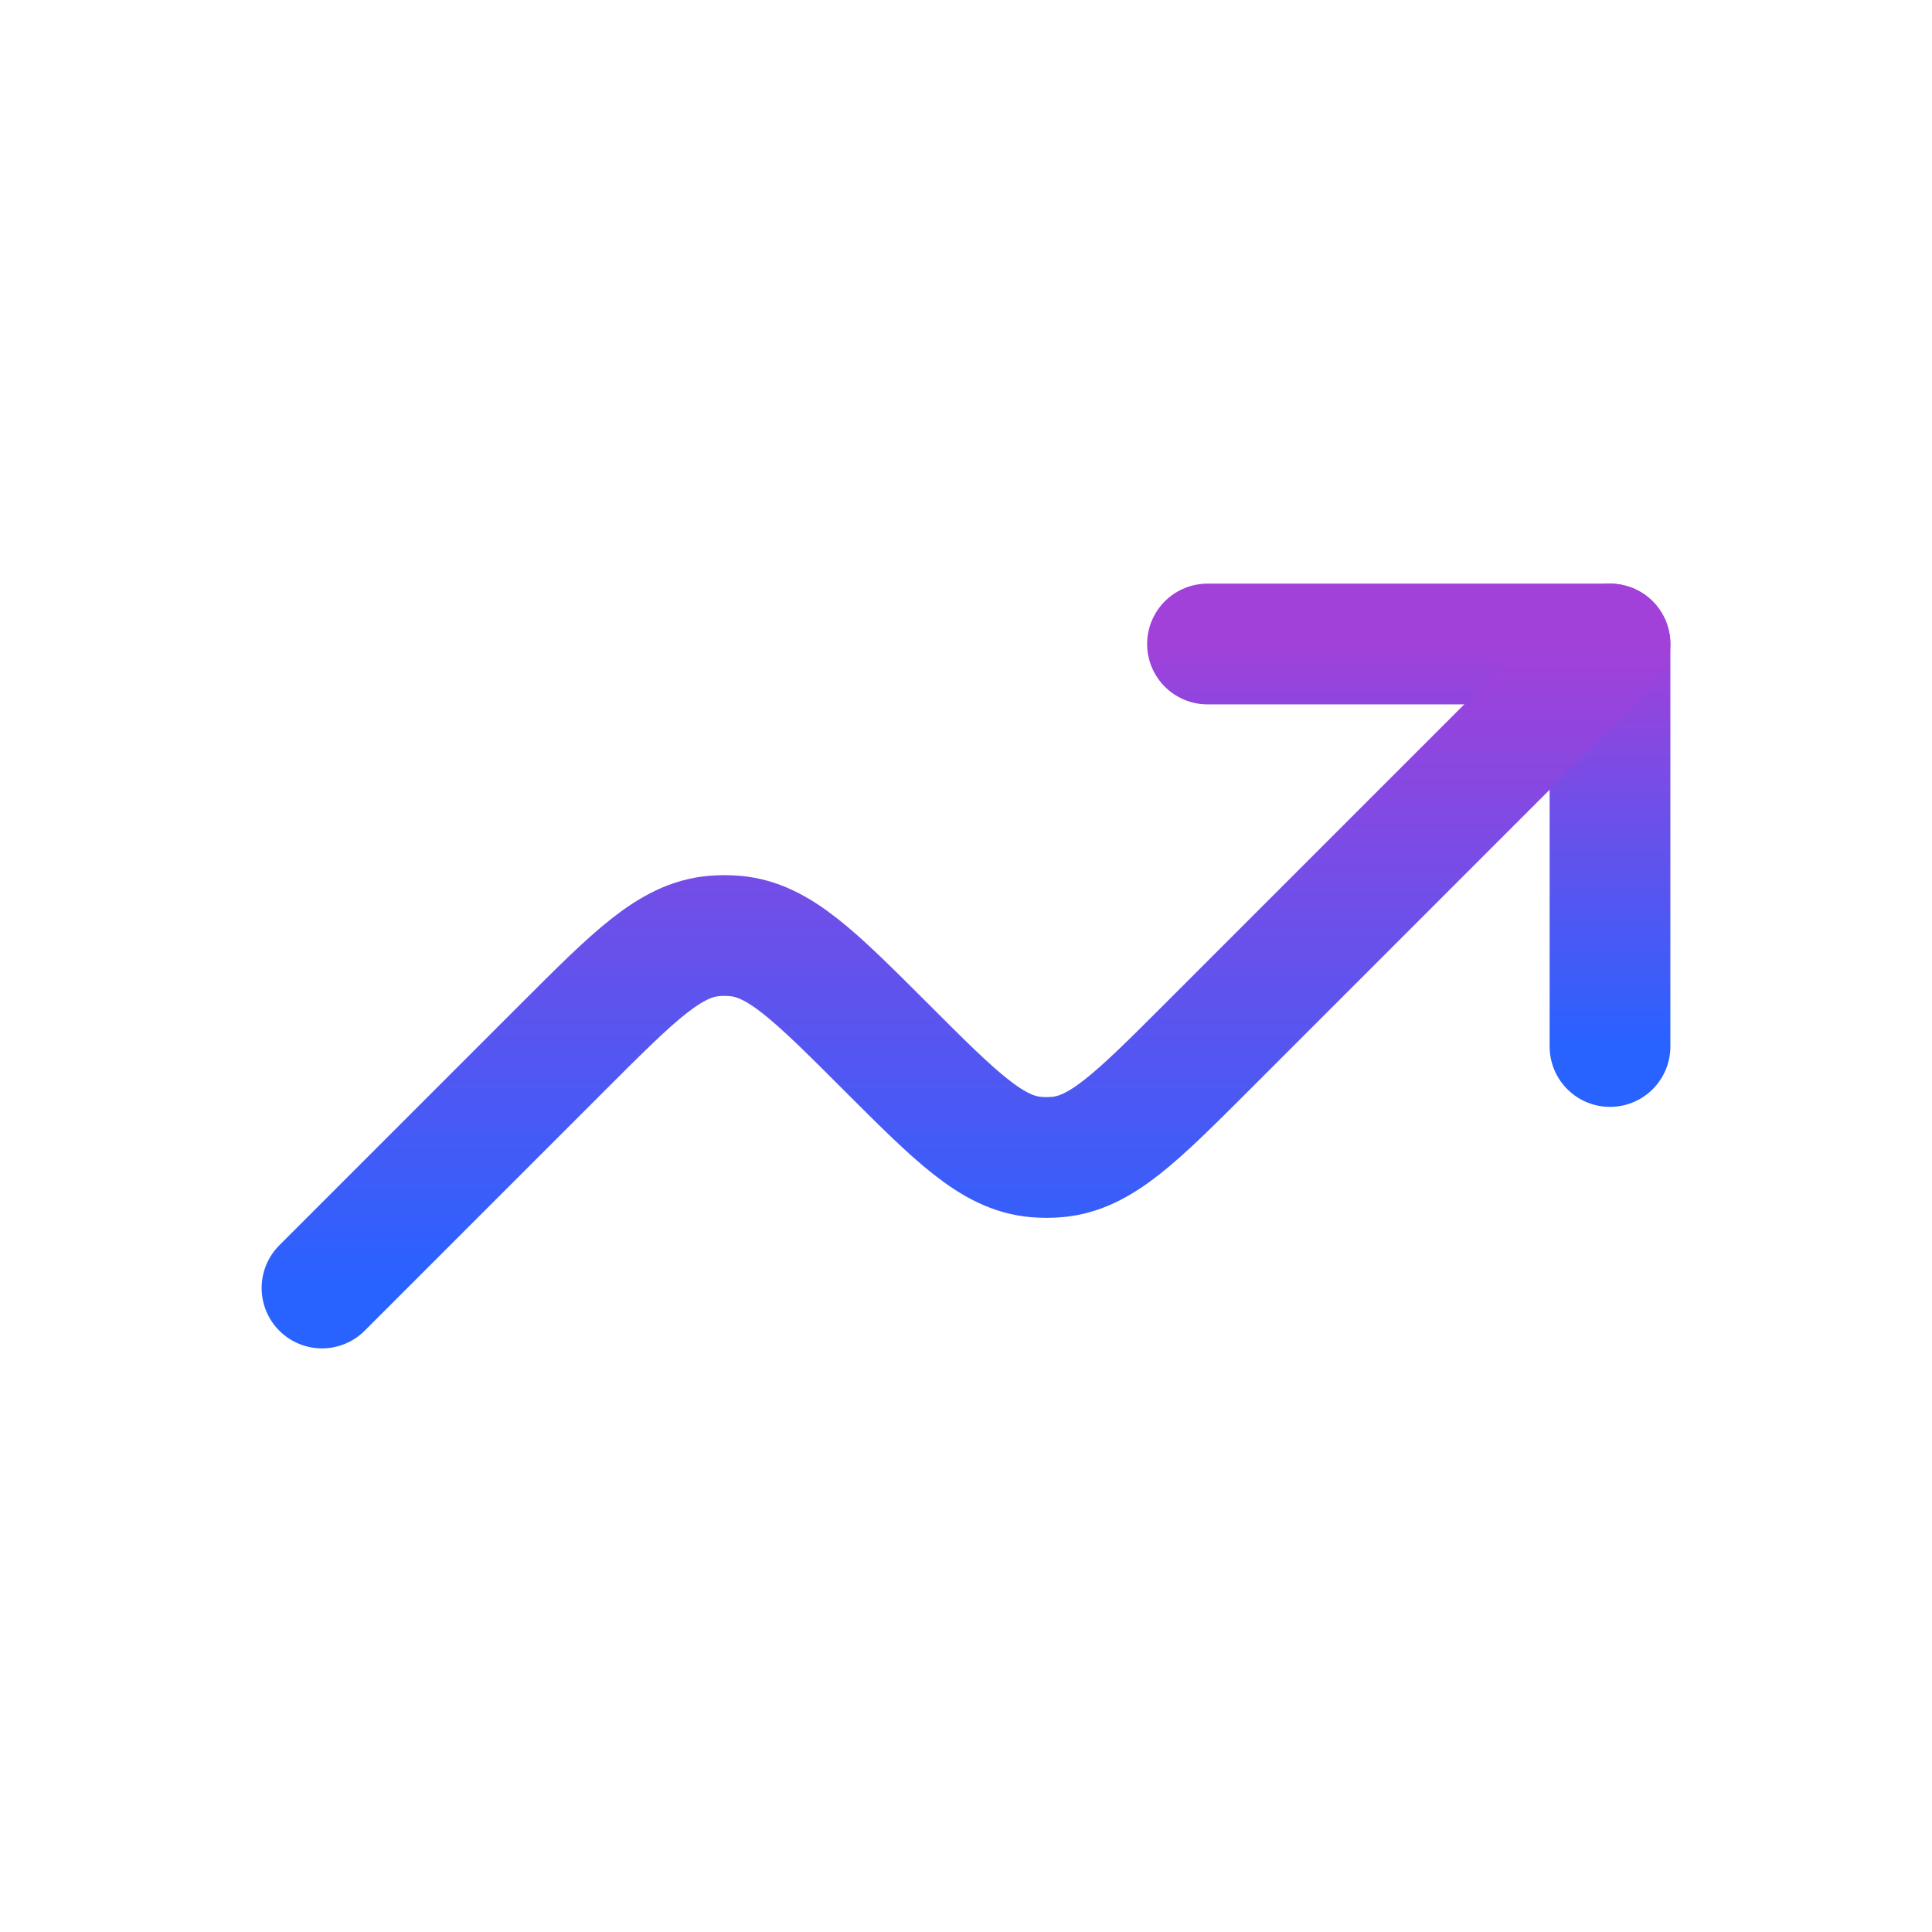
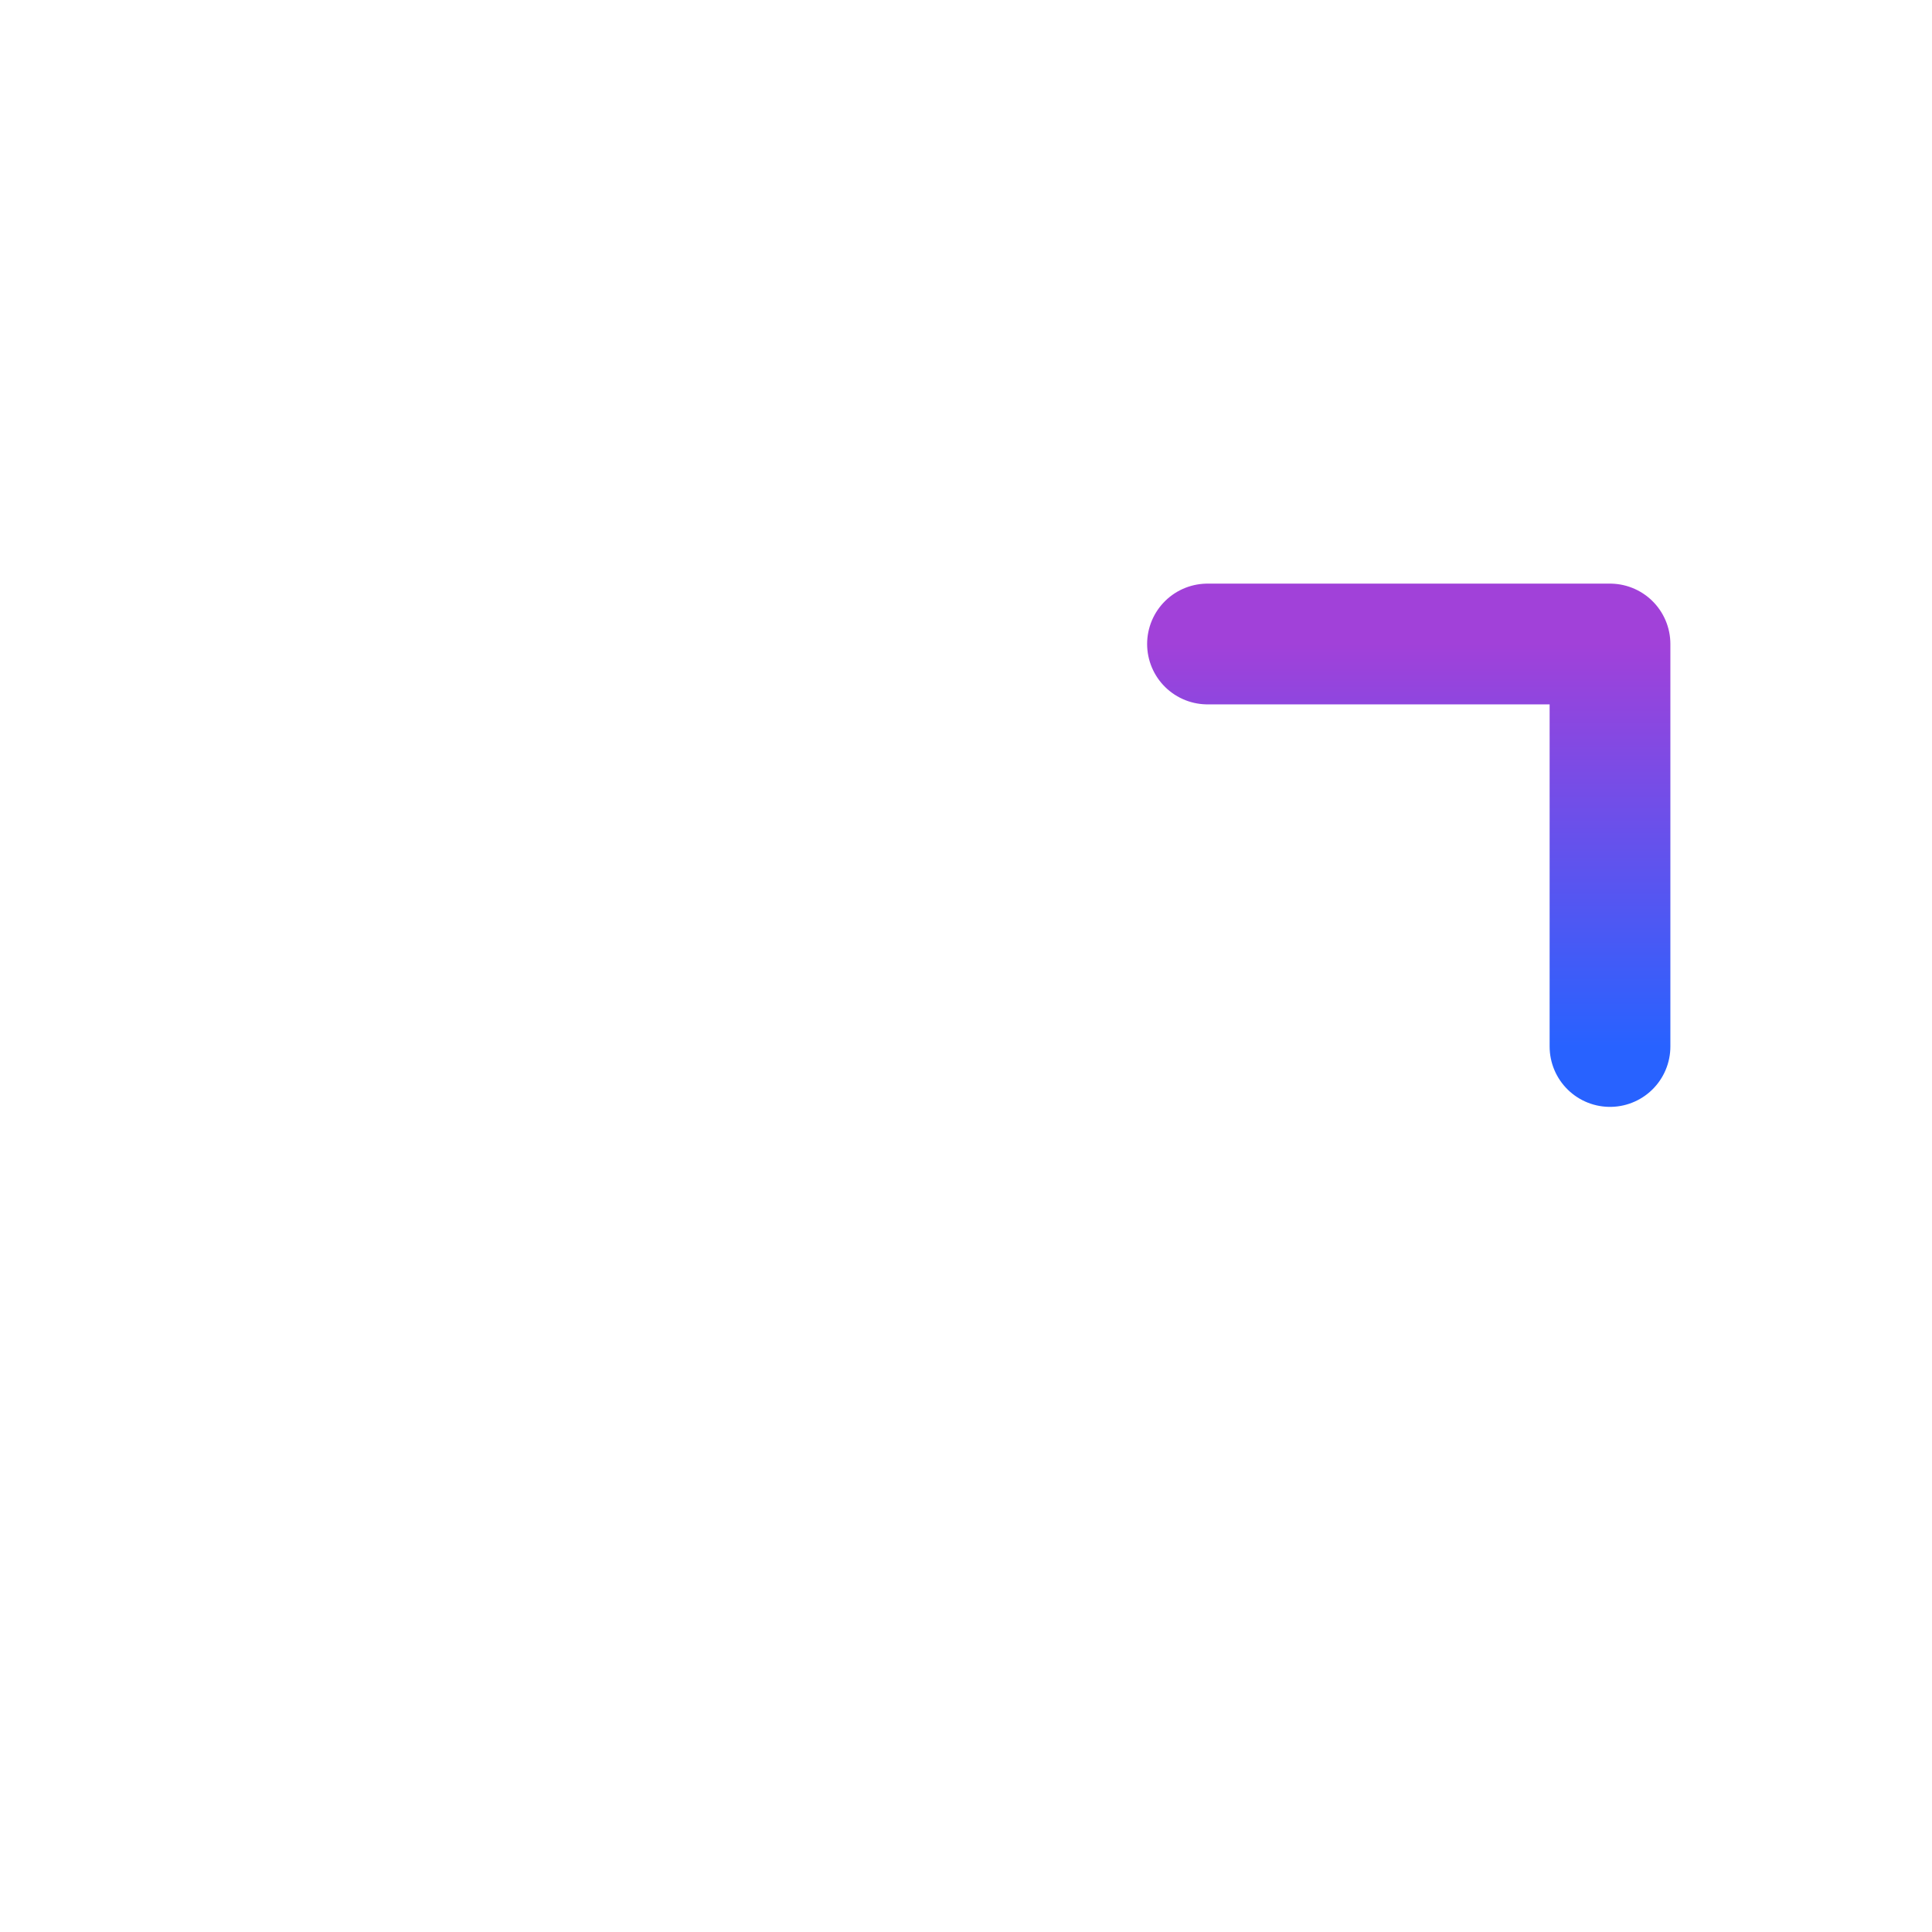
<svg xmlns="http://www.w3.org/2000/svg" width="48" height="48" viewBox="0 0 48 48" fill="none">
  <path d="M40 26V16H30" stroke="url(#paint0_linear_900_3552)" stroke-width="3" stroke-linecap="round" stroke-linejoin="round" />
-   <path d="M40 16L30 26C28.235 27.765 27.352 28.648 26.269 28.745C26.09 28.761 25.91 28.761 25.731 28.745C24.648 28.648 23.765 27.765 22 26C20.235 24.235 19.352 23.352 18.269 23.255C18.09 23.239 17.91 23.239 17.731 23.255C16.648 23.352 15.765 24.235 14 26L8 32" stroke="url(#paint1_linear_900_3552)" stroke-width="3" stroke-linecap="round" stroke-linejoin="round" />
  <defs>
    <linearGradient id="paint0_linear_900_3552" x1="35" y1="16" x2="35" y2="26" gradientUnits="userSpaceOnUse">
      <stop stop-color="#A141D9" />
      <stop offset="1" stop-color="#2862FF" />
    </linearGradient>
    <linearGradient id="paint1_linear_900_3552" x1="24" y1="16" x2="24" y2="32" gradientUnits="userSpaceOnUse">
      <stop stop-color="#A141D9" />
      <stop offset="1" stop-color="#2862FF" />
    </linearGradient>
  </defs>
</svg>